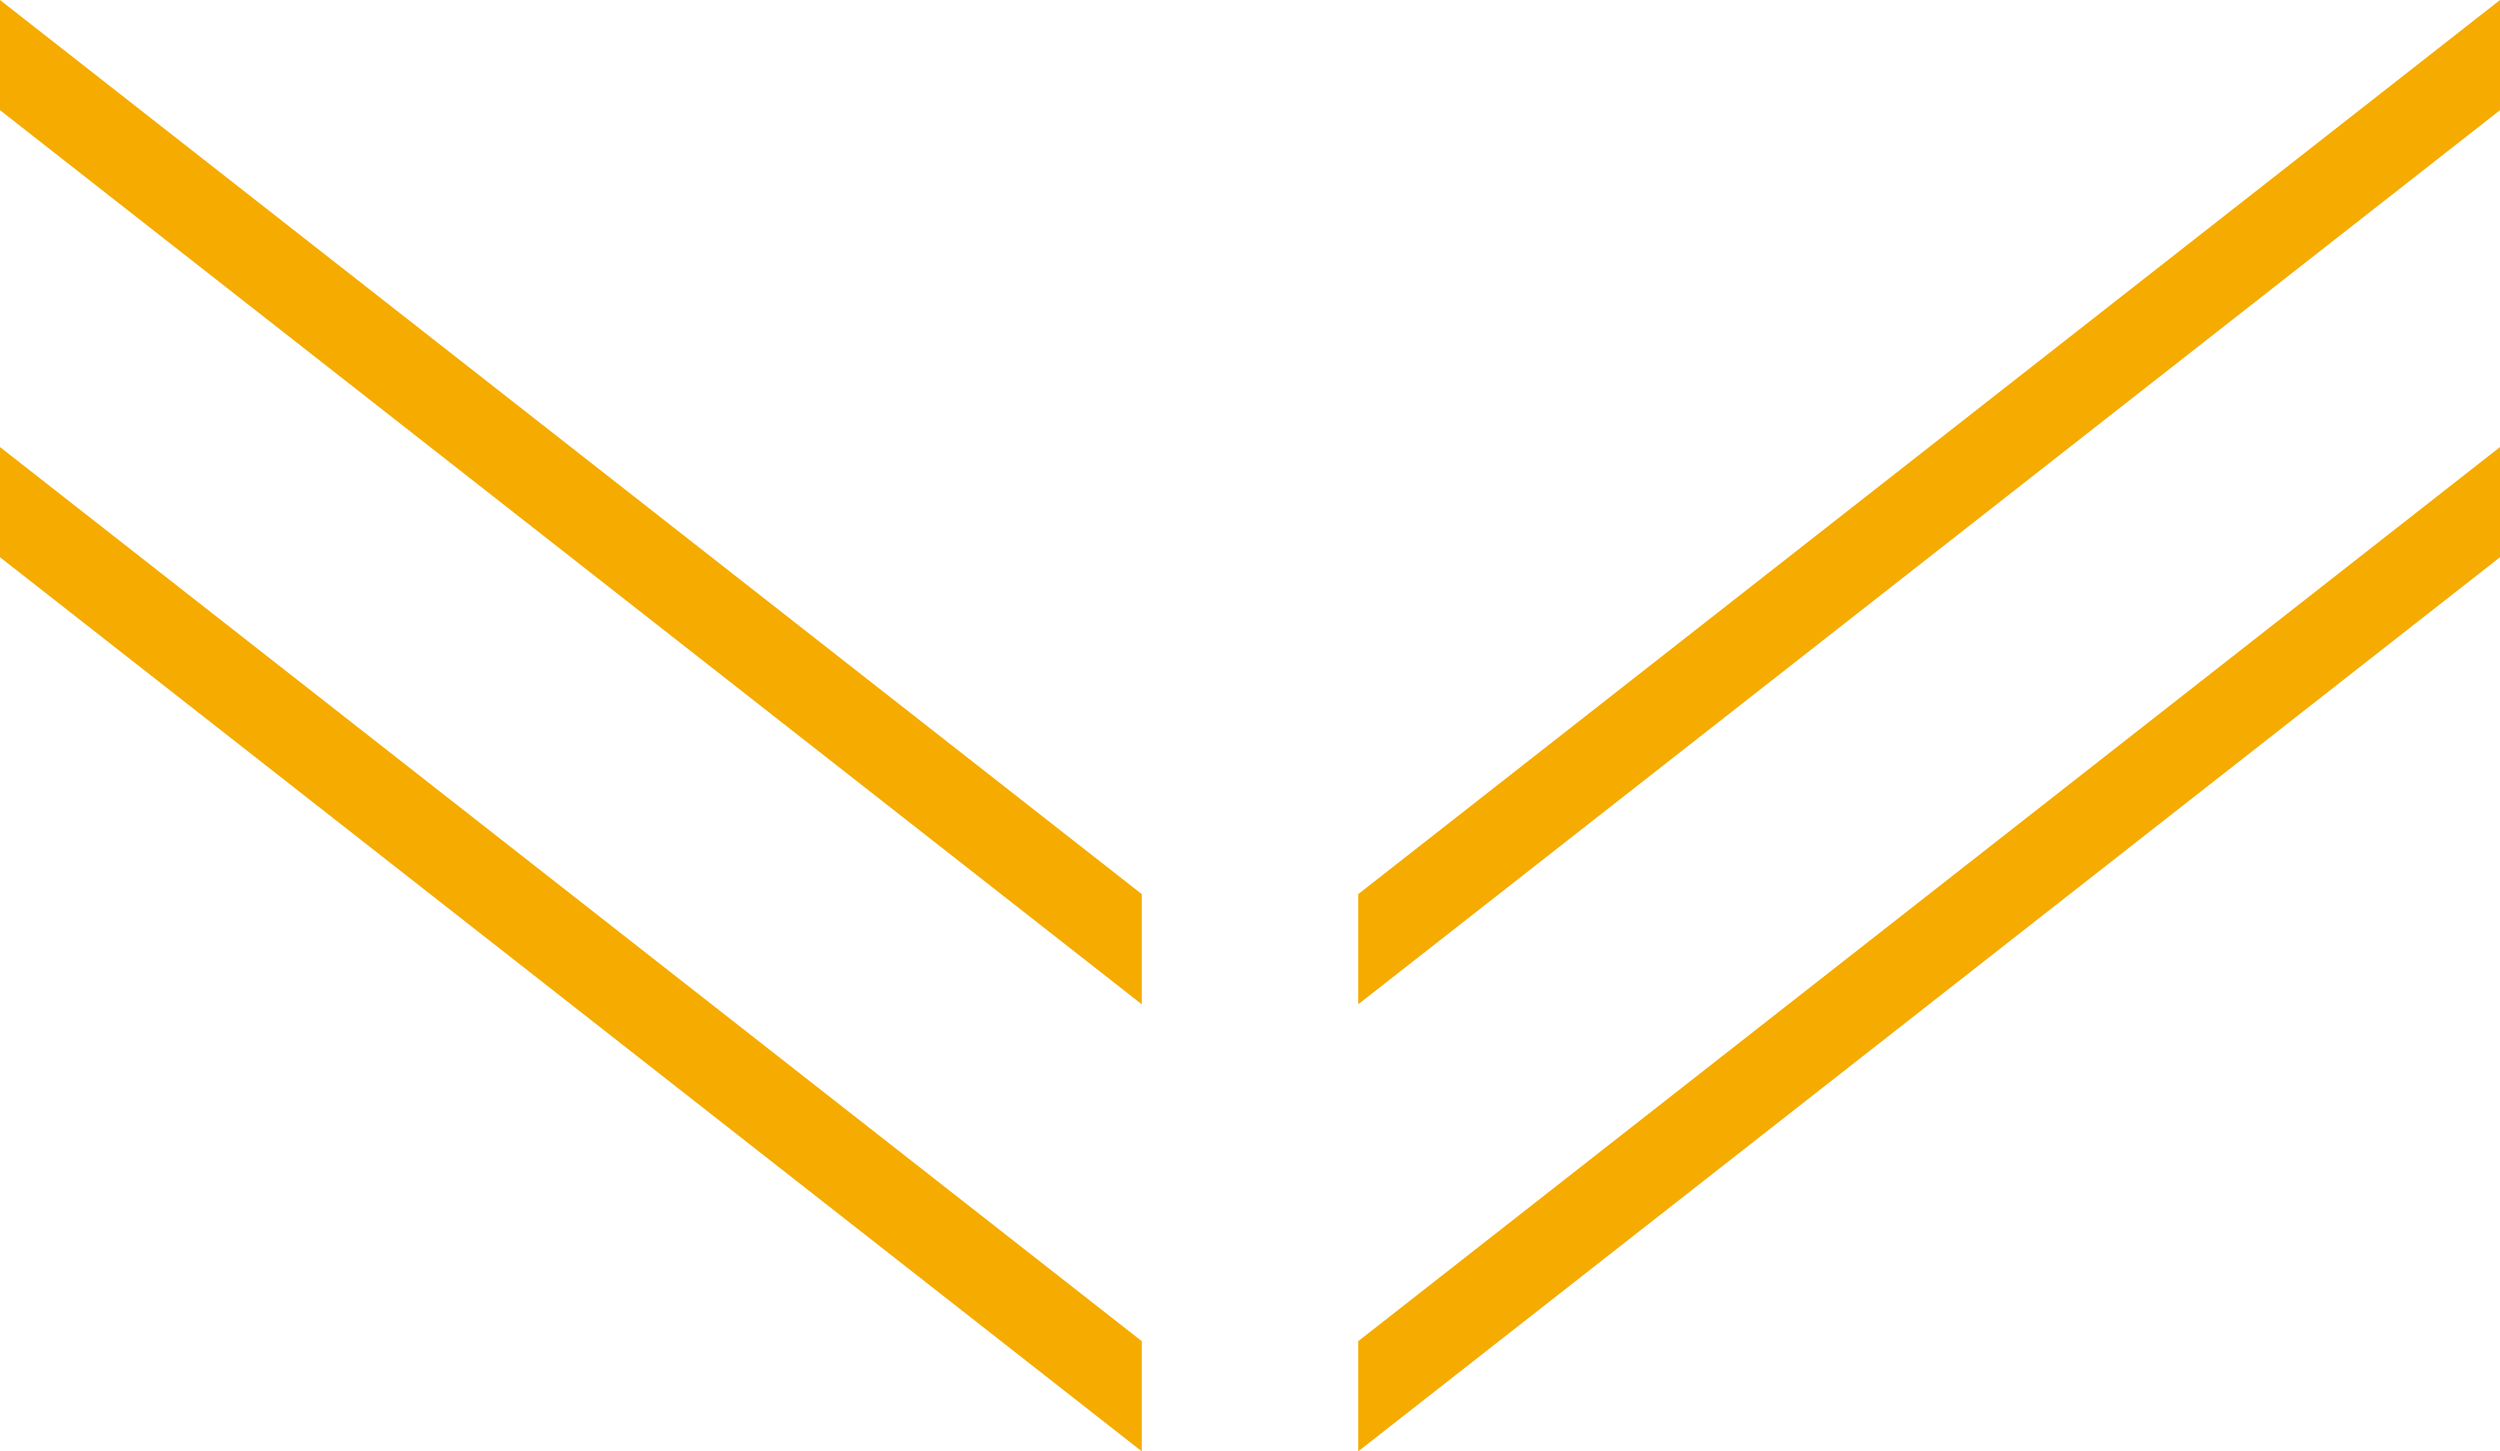
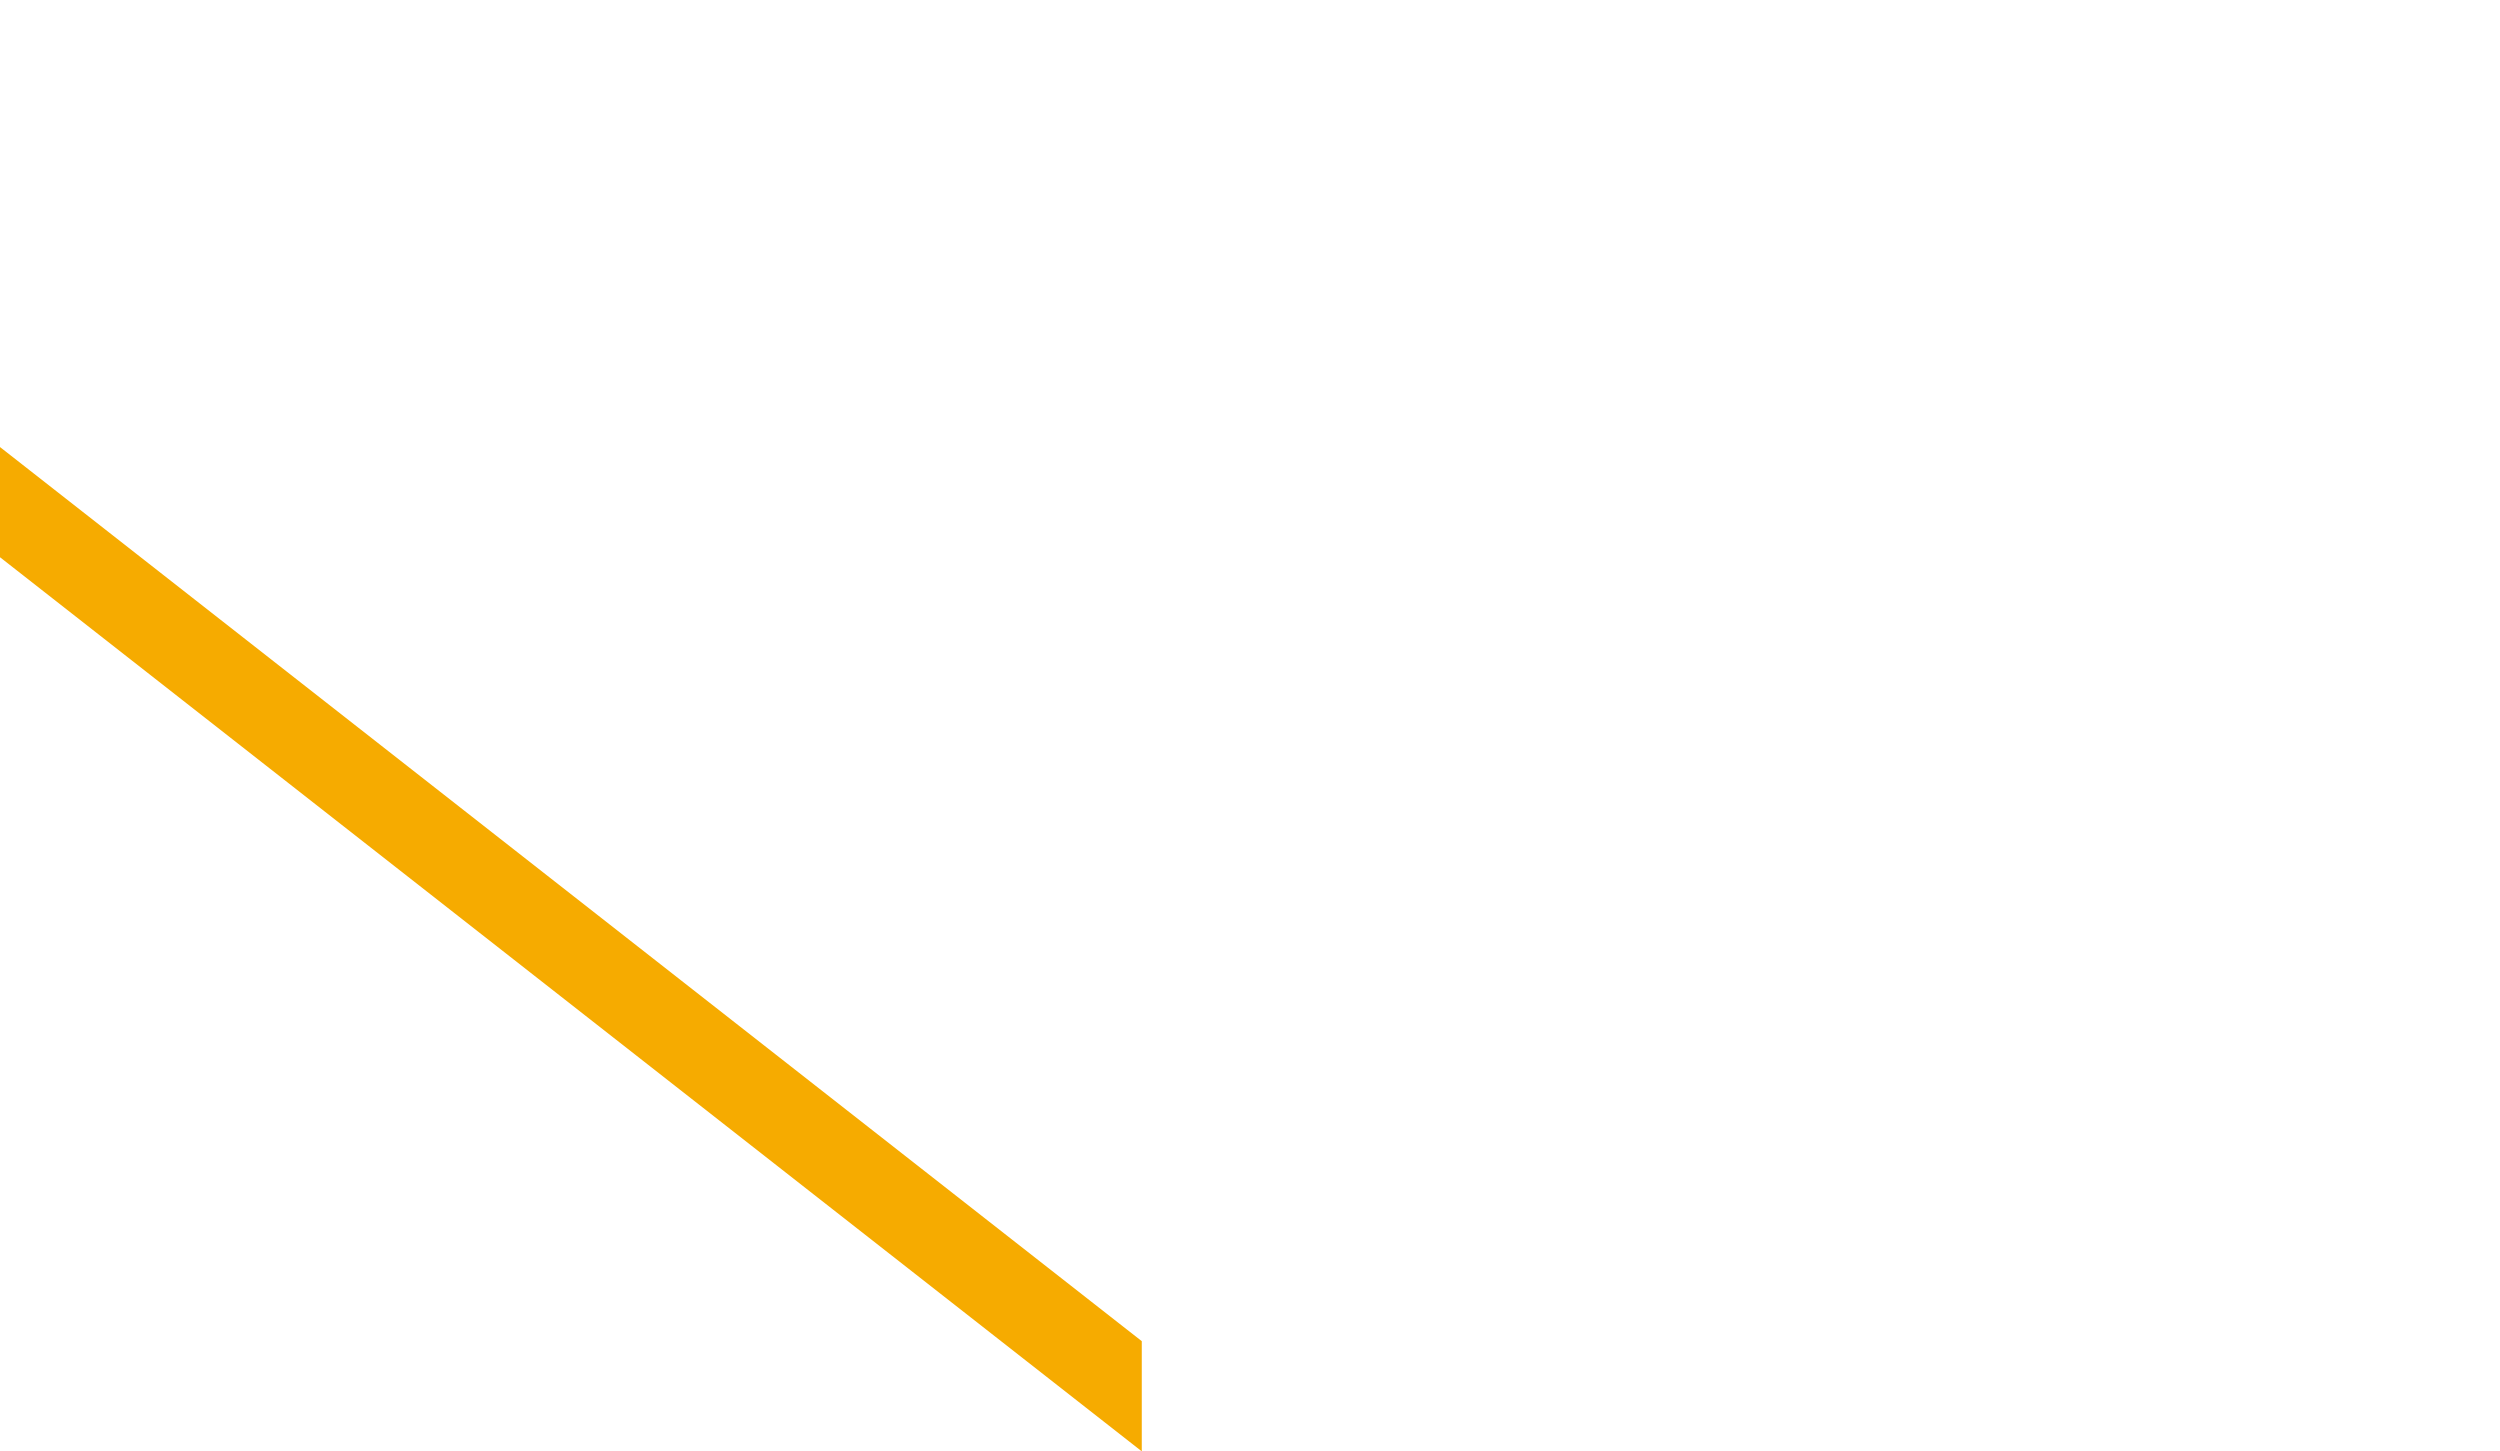
<svg xmlns="http://www.w3.org/2000/svg" id="_レイヤー_2" data-name="レイヤー 2" viewBox="0 0 51.28 29.77">
  <defs>
    <style>
      .cls-1 {
        fill: #f6ab00;
      }
    </style>
  </defs>
  <g id="_文字" data-name="文字">
    <g>
-       <polygon class="cls-1" points="23.42 20.6 0 2.26 0 0 23.42 18.34 23.42 20.6" />
      <polygon class="cls-1" points="23.42 29.77 0 11.43 0 9.17 23.42 27.51 23.42 29.77" />
-       <polygon class="cls-1" points="27.86 20.6 51.28 2.26 51.28 0 27.86 18.34 27.86 20.6" />
-       <polygon class="cls-1" points="27.86 29.77 51.28 11.43 51.28 9.17 27.86 27.51 27.86 29.77" />
    </g>
  </g>
</svg>